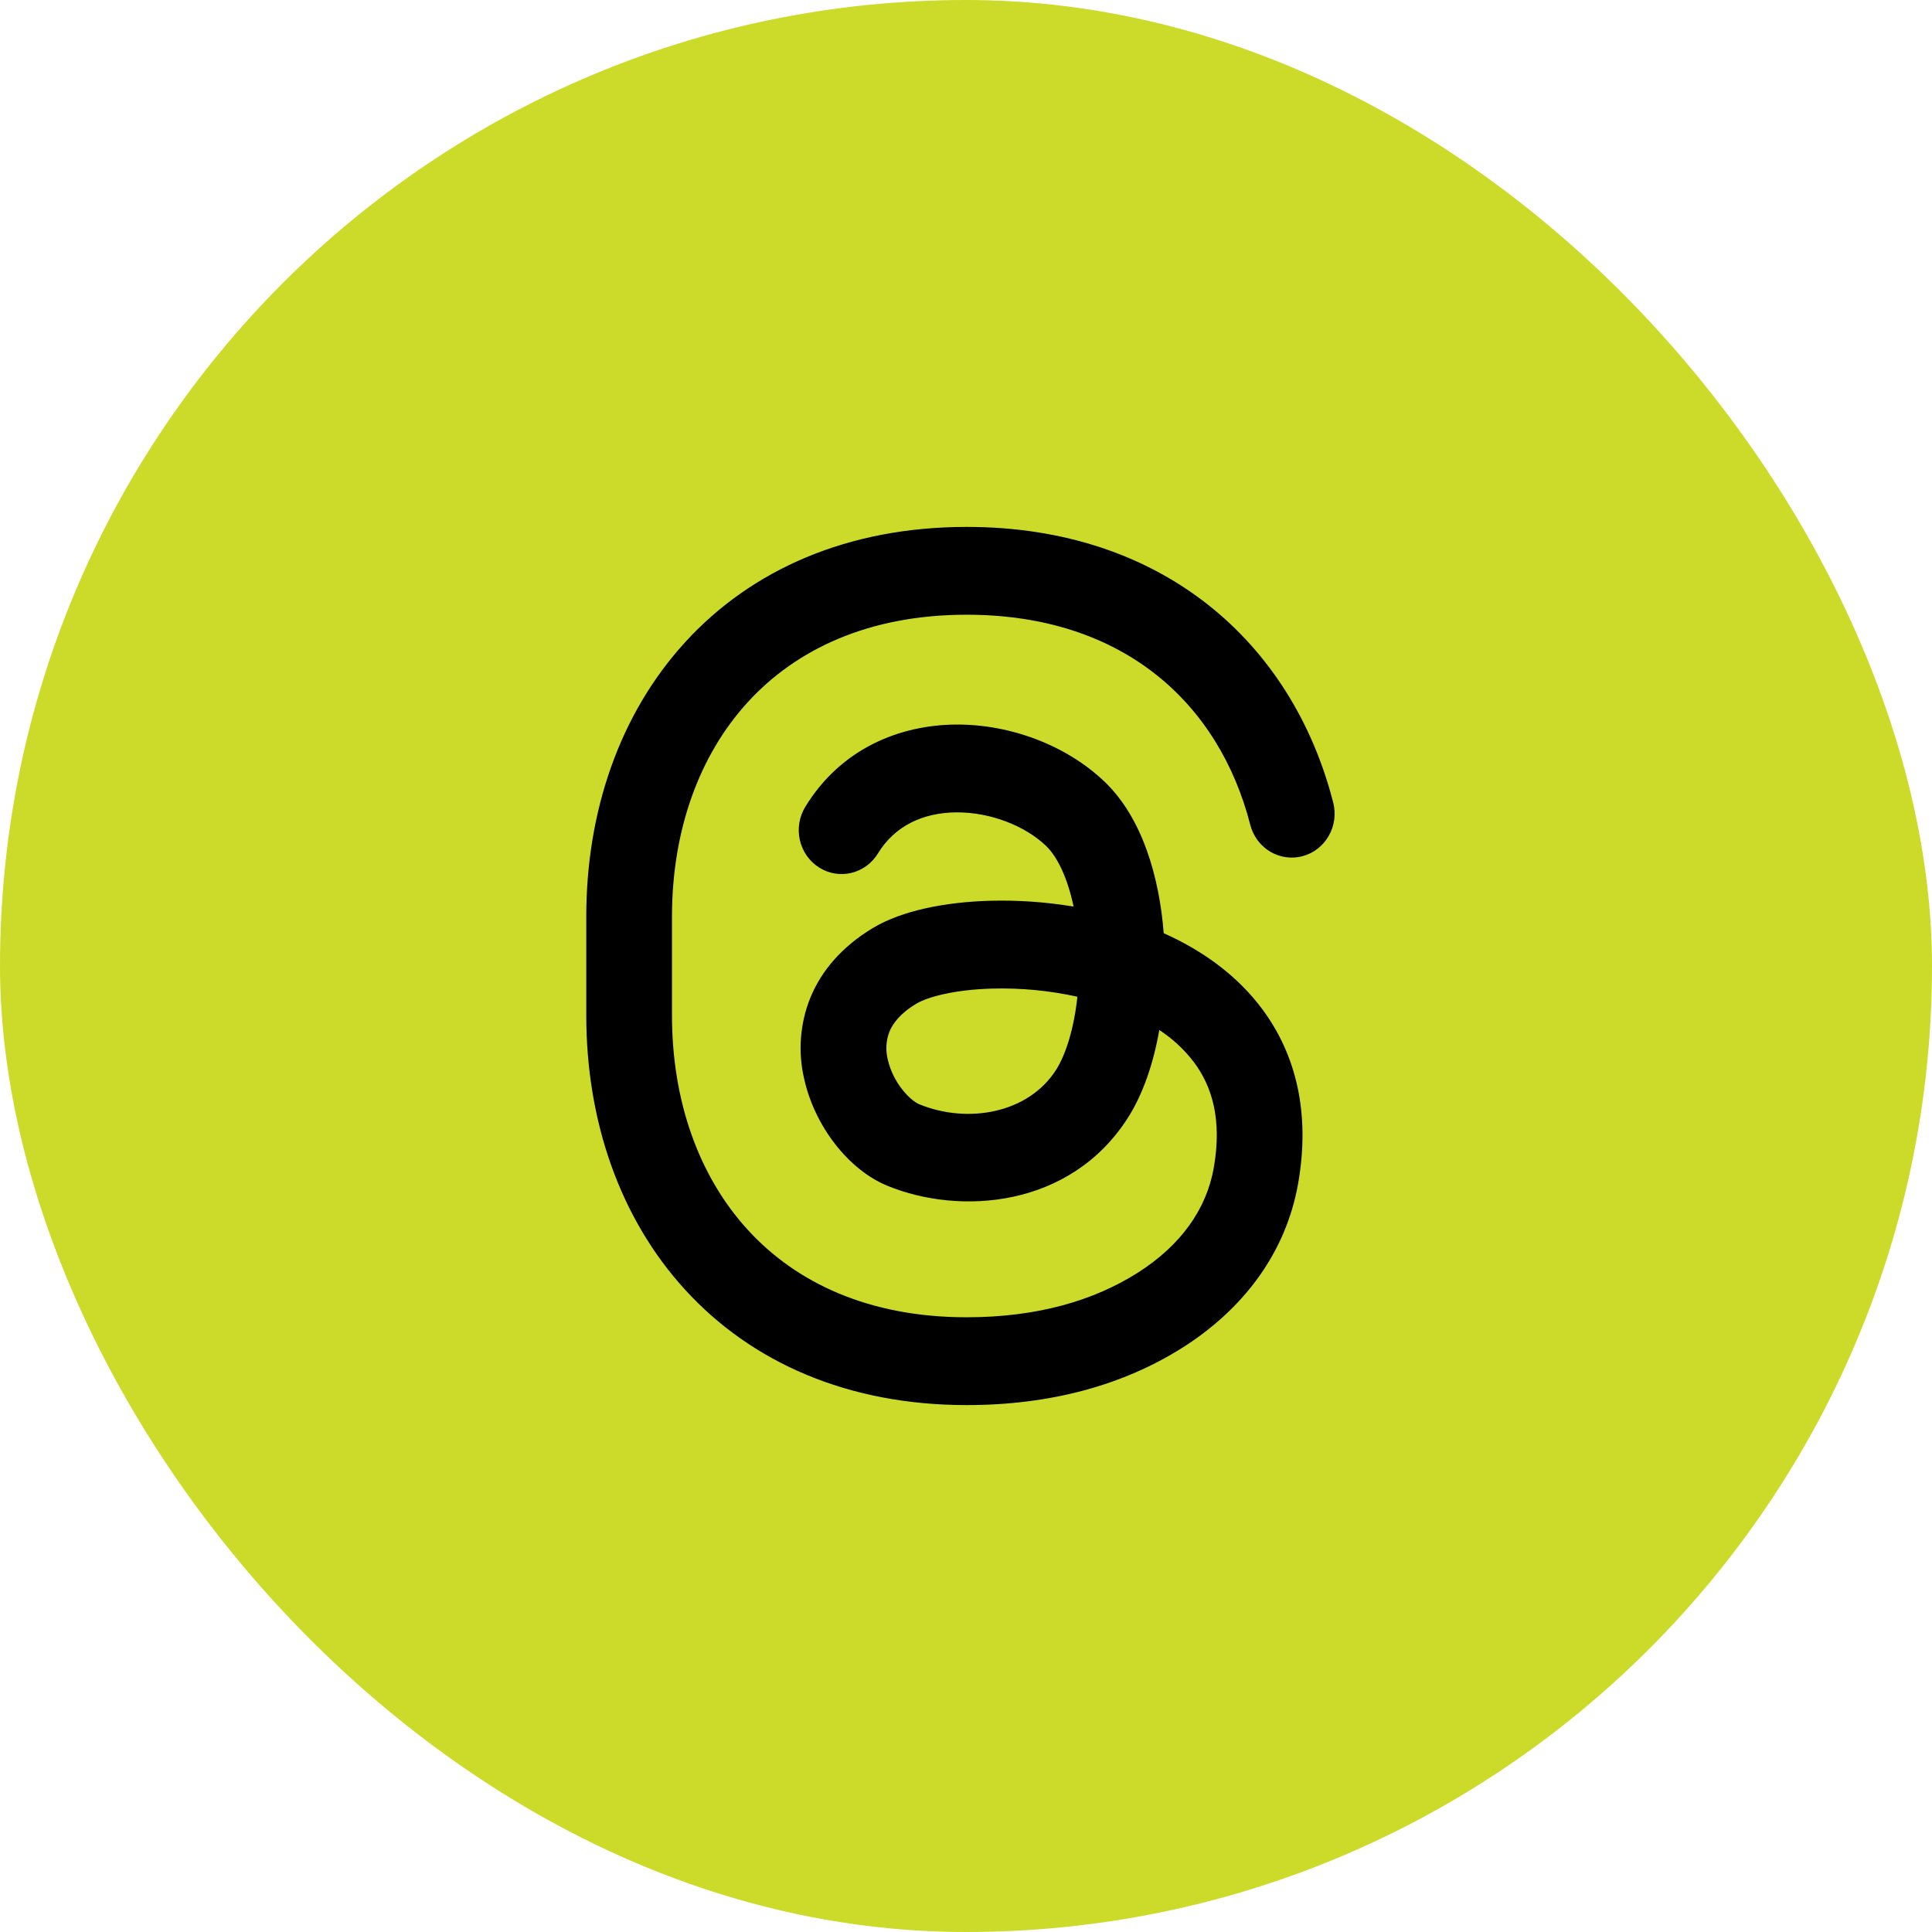
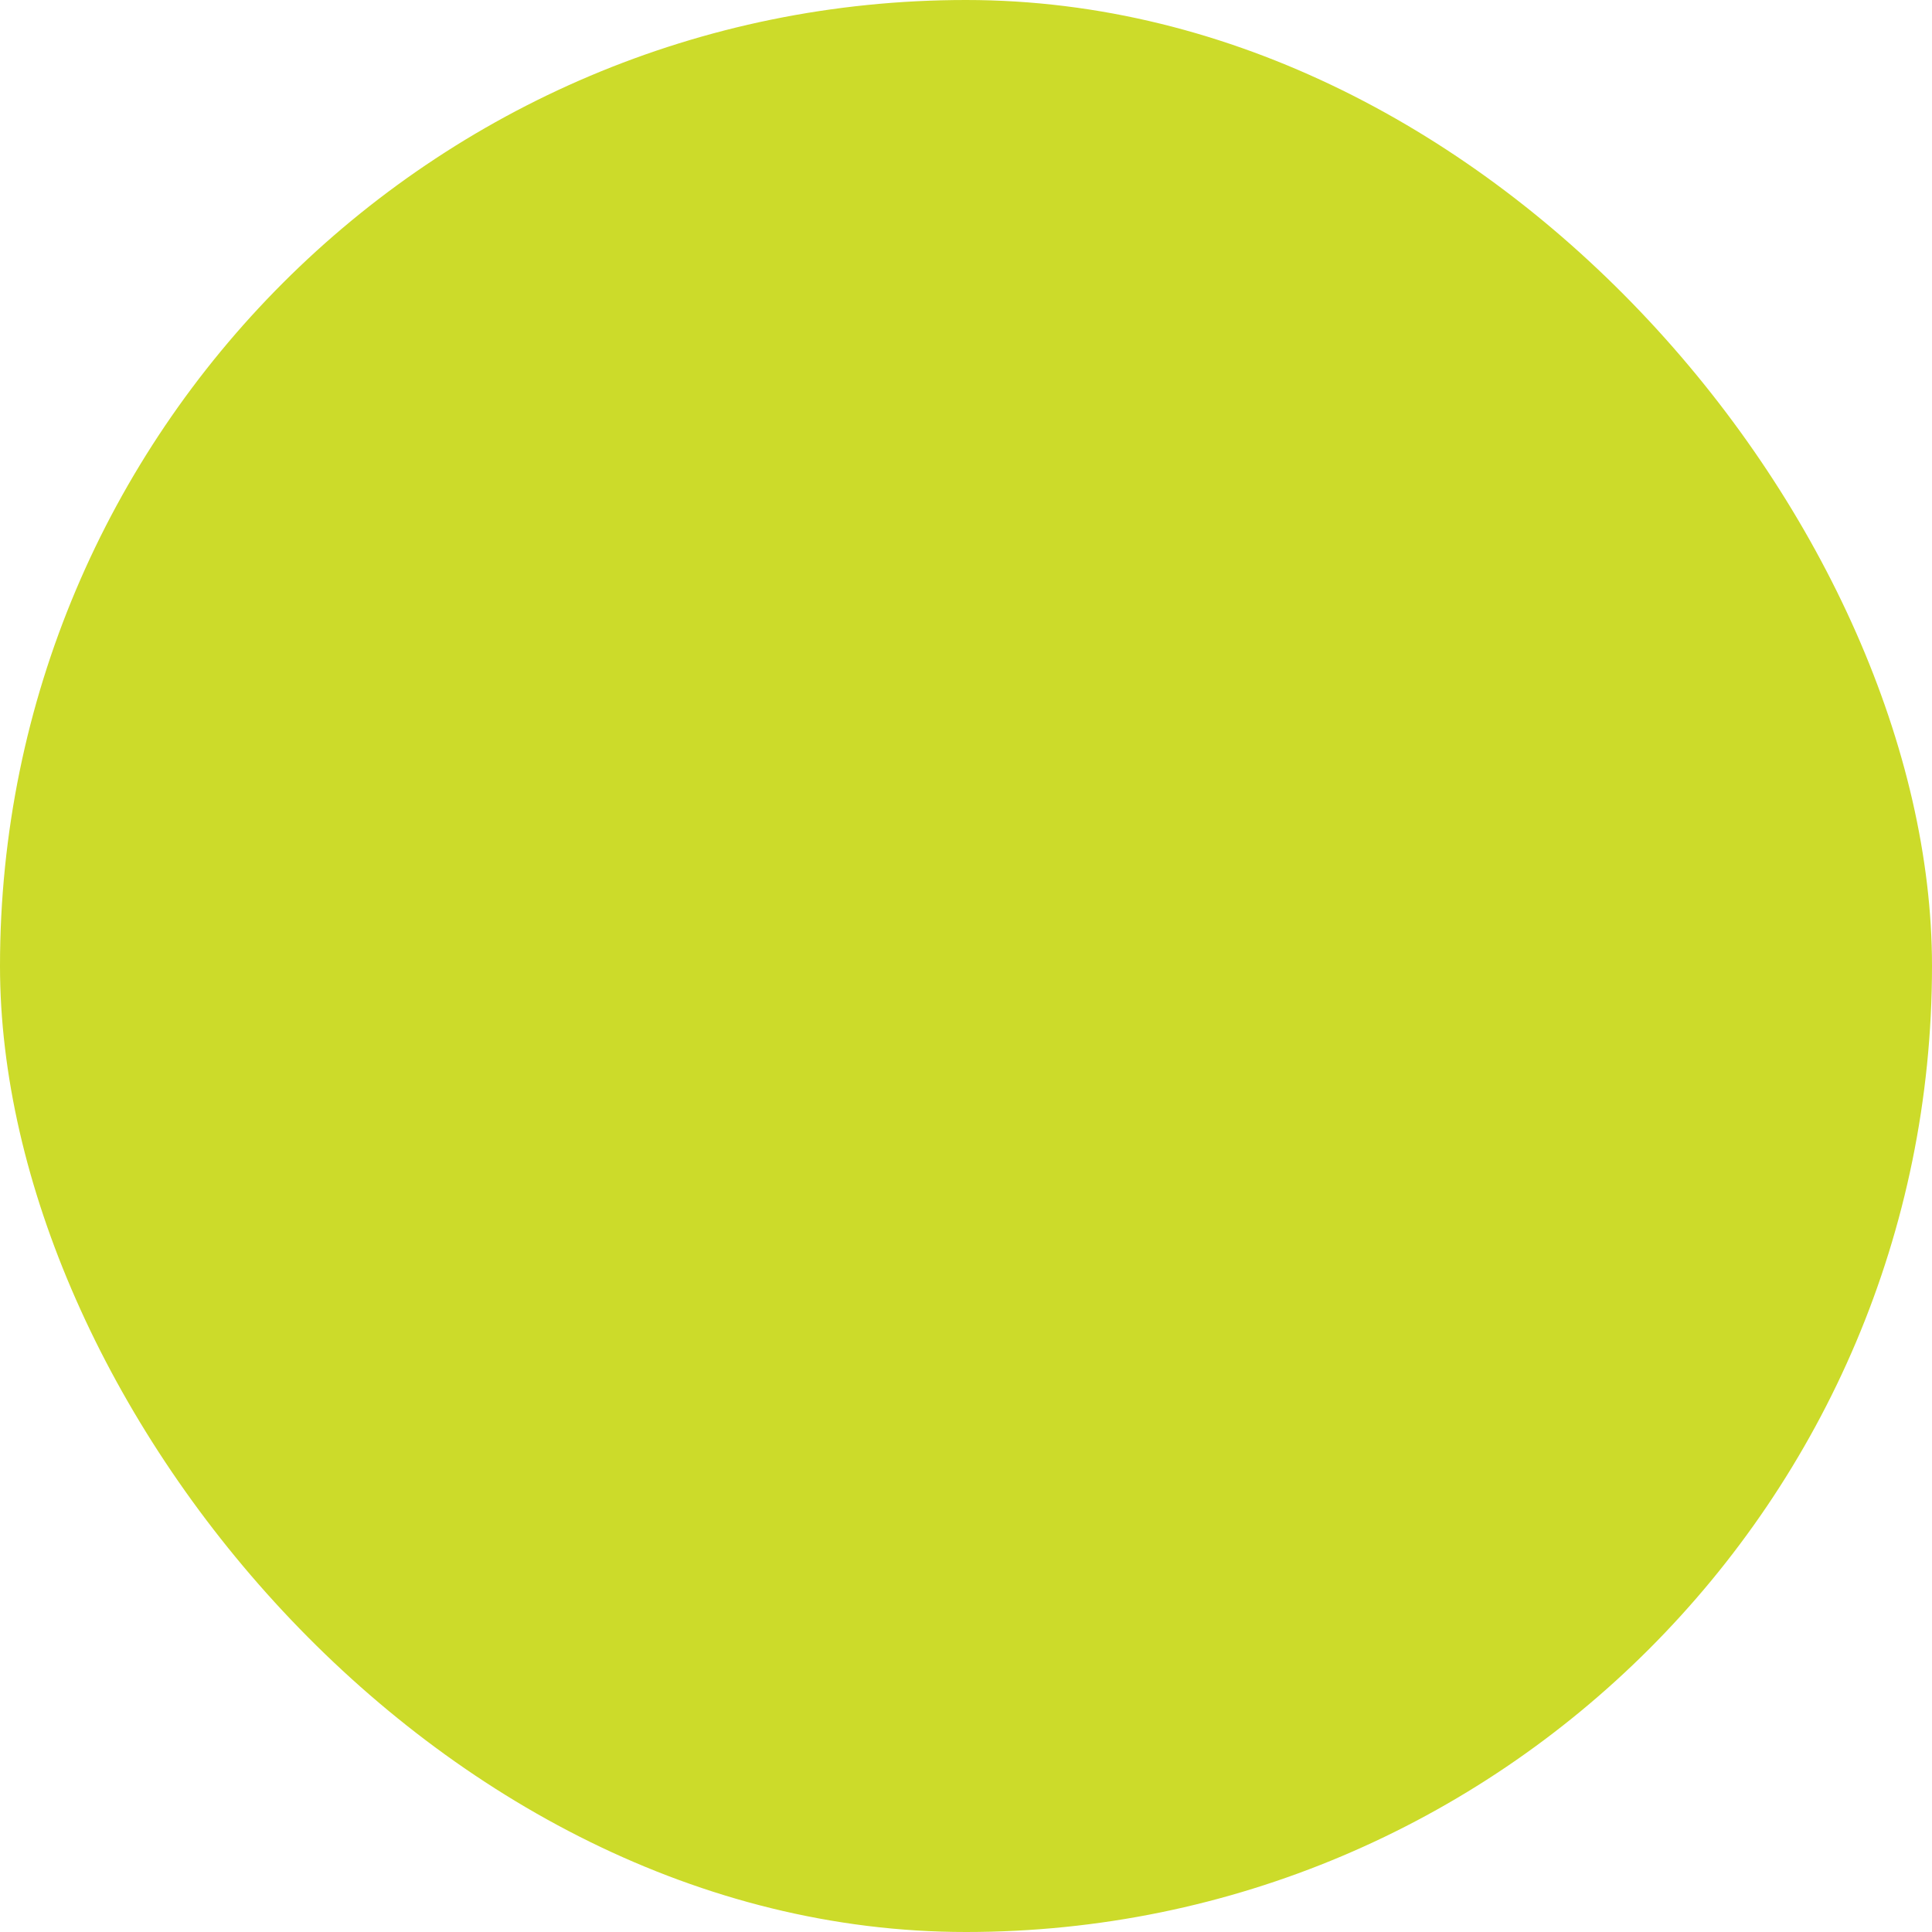
<svg xmlns="http://www.w3.org/2000/svg" width="77" height="77" viewBox="0 0 77 77" fill="none">
  <rect width="77" height="77" rx="38.5" fill="#CCDB2A" />
-   <path fill-rule="evenodd" clip-rule="evenodd" d="M27.31 25.59C29.953 22.704 33.785 21 38.529 21C46.327 21 51.499 25.604 53.135 31.985C53.25 32.434 53.187 32.911 52.958 33.312C52.729 33.713 52.355 34.005 51.916 34.122C51.478 34.24 51.012 34.175 50.62 33.941C50.229 33.707 49.945 33.323 49.83 32.874C48.588 28.038 44.78 24.5 38.527 24.5C34.622 24.5 31.728 25.881 29.804 27.983C27.864 30.104 26.782 33.098 26.782 36.531V40.469C26.782 43.902 27.864 46.897 29.804 49.016C31.728 51.121 34.622 52.5 38.527 52.5C41.355 52.5 43.597 51.828 45.319 50.741C47.053 49.648 48.087 48.197 48.377 46.532C48.711 44.614 48.301 43.298 47.595 42.348C47.208 41.837 46.738 41.398 46.204 41.051C45.974 42.362 45.562 43.599 44.94 44.569C42.648 48.137 38.264 48.444 35.374 47.262C33.809 46.623 32.468 44.875 32.051 43.001C31.798 41.927 31.882 40.798 32.292 39.776C32.745 38.663 33.583 37.714 34.777 36.993C35.96 36.278 37.716 35.949 39.456 35.9C40.505 35.87 41.643 35.941 42.788 36.132C42.549 34.995 42.144 34.146 41.688 33.71C40.861 32.923 39.491 32.368 38.117 32.377C36.79 32.387 35.664 32.91 34.991 34.013C34.751 34.407 34.368 34.686 33.926 34.791C33.485 34.895 33.021 34.816 32.637 34.569C32.253 34.324 31.98 33.931 31.878 33.479C31.776 33.027 31.854 32.552 32.094 32.158C33.523 29.817 35.879 28.894 38.095 28.877C40.265 28.861 42.499 29.703 44.016 31.148C45.55 32.611 46.21 35.011 46.38 37.193C47.873 37.859 49.285 38.838 50.318 40.233C51.652 42.035 52.226 44.359 51.741 47.147C51.246 49.989 49.495 52.218 47.112 53.721C44.775 55.195 41.891 56 38.527 56C33.785 56 29.951 54.295 27.312 51.41C24.688 48.543 23.366 44.648 23.366 40.469V36.531C23.366 32.352 24.688 28.457 27.312 25.59H27.31ZM42.941 39.725C41.827 39.479 40.688 39.37 39.549 39.4C38.027 39.441 36.959 39.737 36.513 40.007C35.857 40.404 35.574 40.808 35.447 41.121C35.312 41.473 35.289 41.859 35.382 42.224C35.591 43.162 36.279 43.865 36.639 44.011C38.563 44.798 40.97 44.382 42.086 42.646C42.487 42.019 42.807 40.966 42.94 39.725H42.941Z" fill="black" />
</svg>